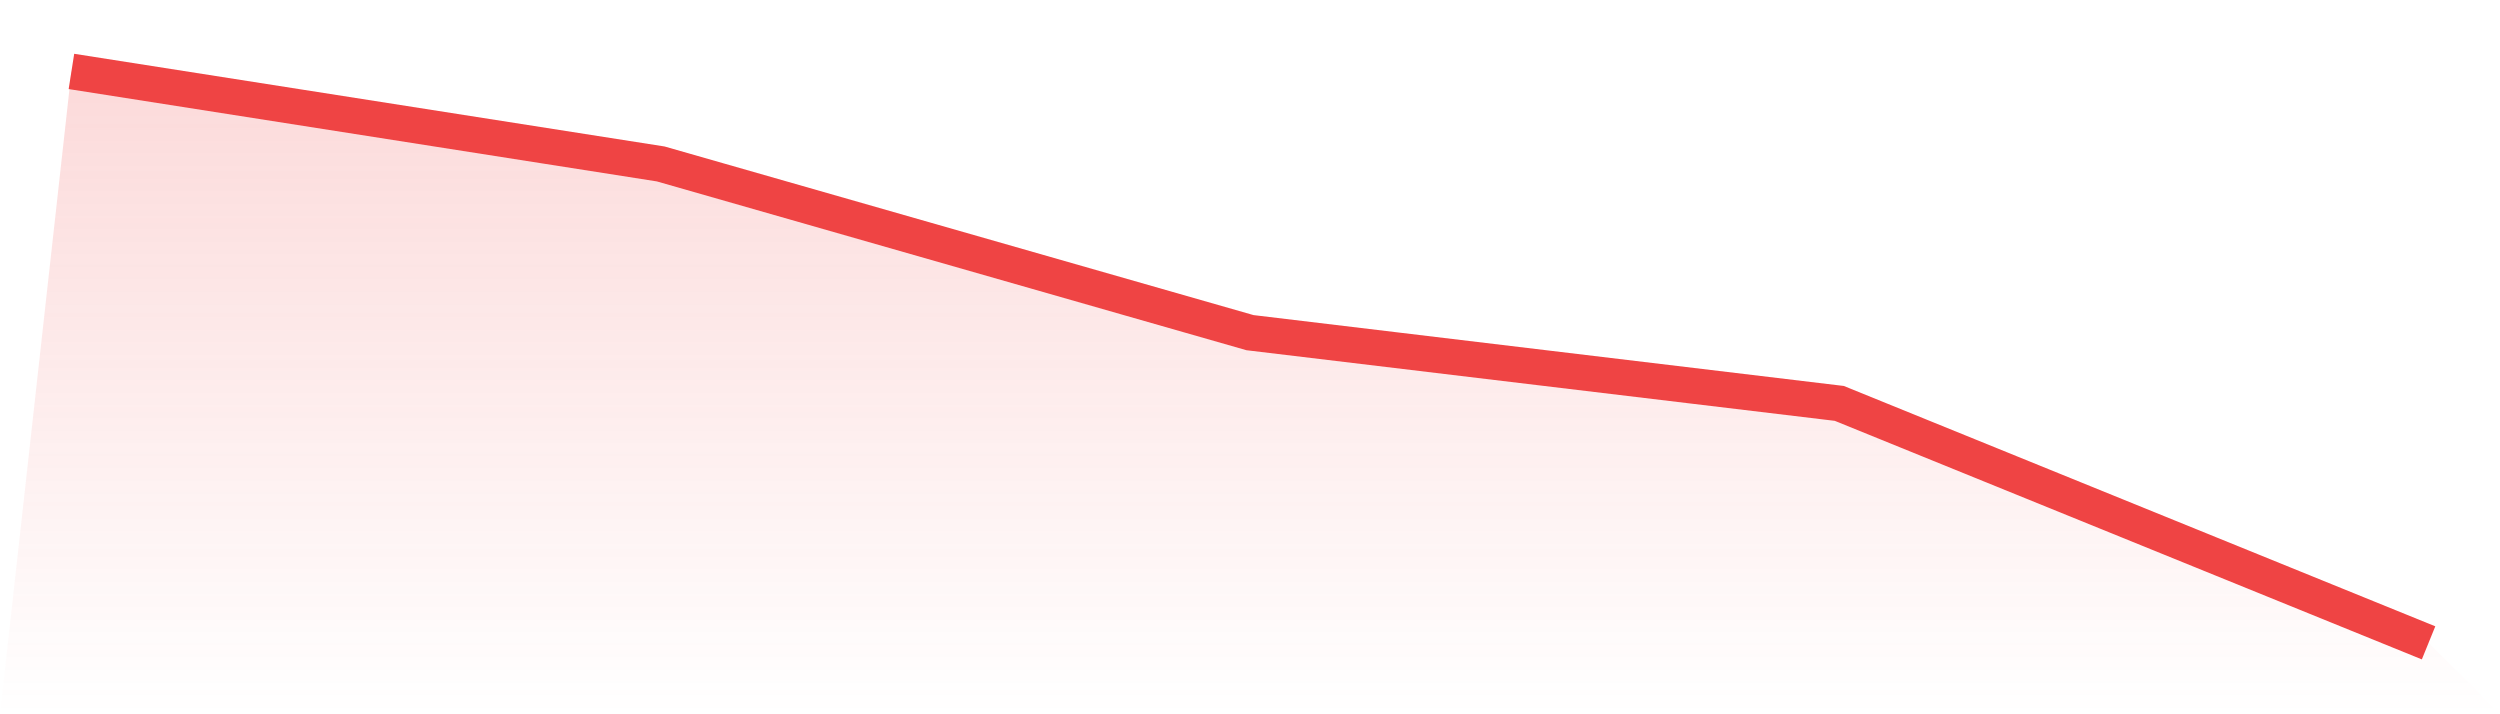
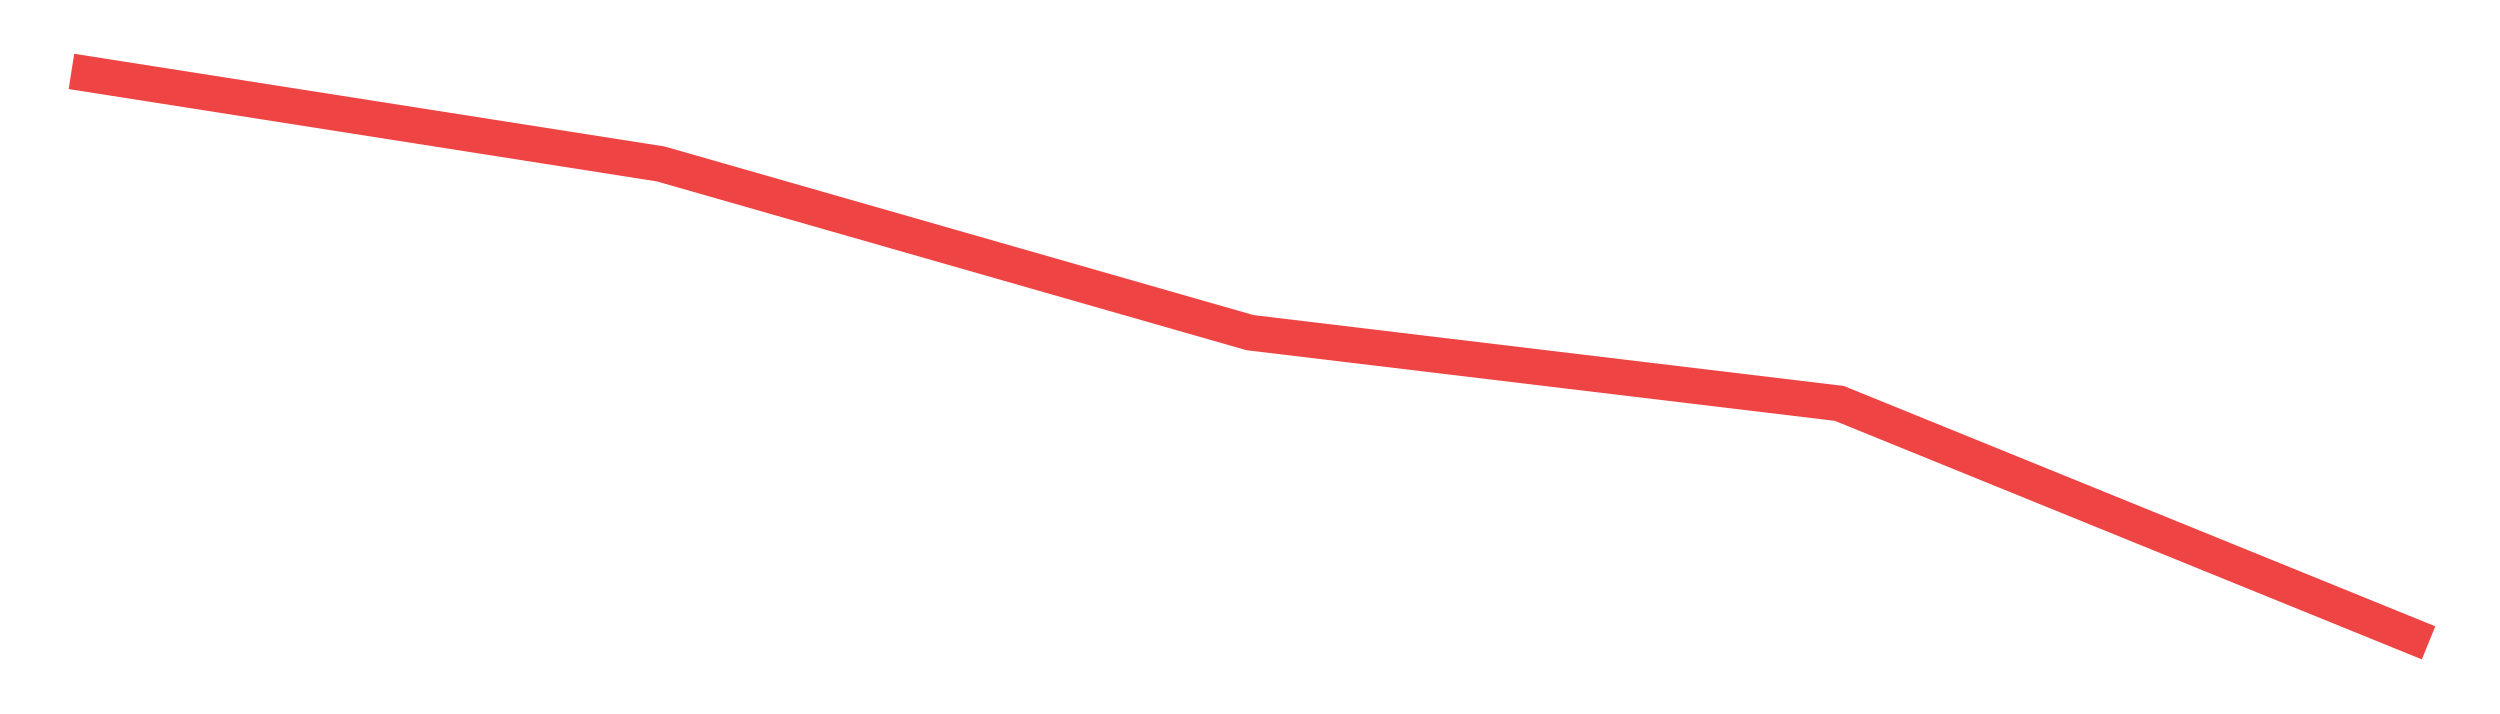
<svg xmlns="http://www.w3.org/2000/svg" viewBox="0 0 140 40">
  <defs>
    <linearGradient id="gradient" x1="0" x2="0" y1="0" y2="1">
      <stop offset="0%" stop-color="#ef4444" stop-opacity="0.2" />
      <stop offset="100%" stop-color="#ef4444" stop-opacity="0" />
    </linearGradient>
  </defs>
-   <path d="M4,4 L4,4 L37,9.181 L70,18.629 L103,22.59 L136,36 L140,40 L0,40 z" fill="url(#gradient)" />
  <path d="M4,4 L4,4 L37,9.181 L70,18.629 L103,22.59 L136,36" fill="none" stroke="#ef4444" stroke-width="2" />
</svg>